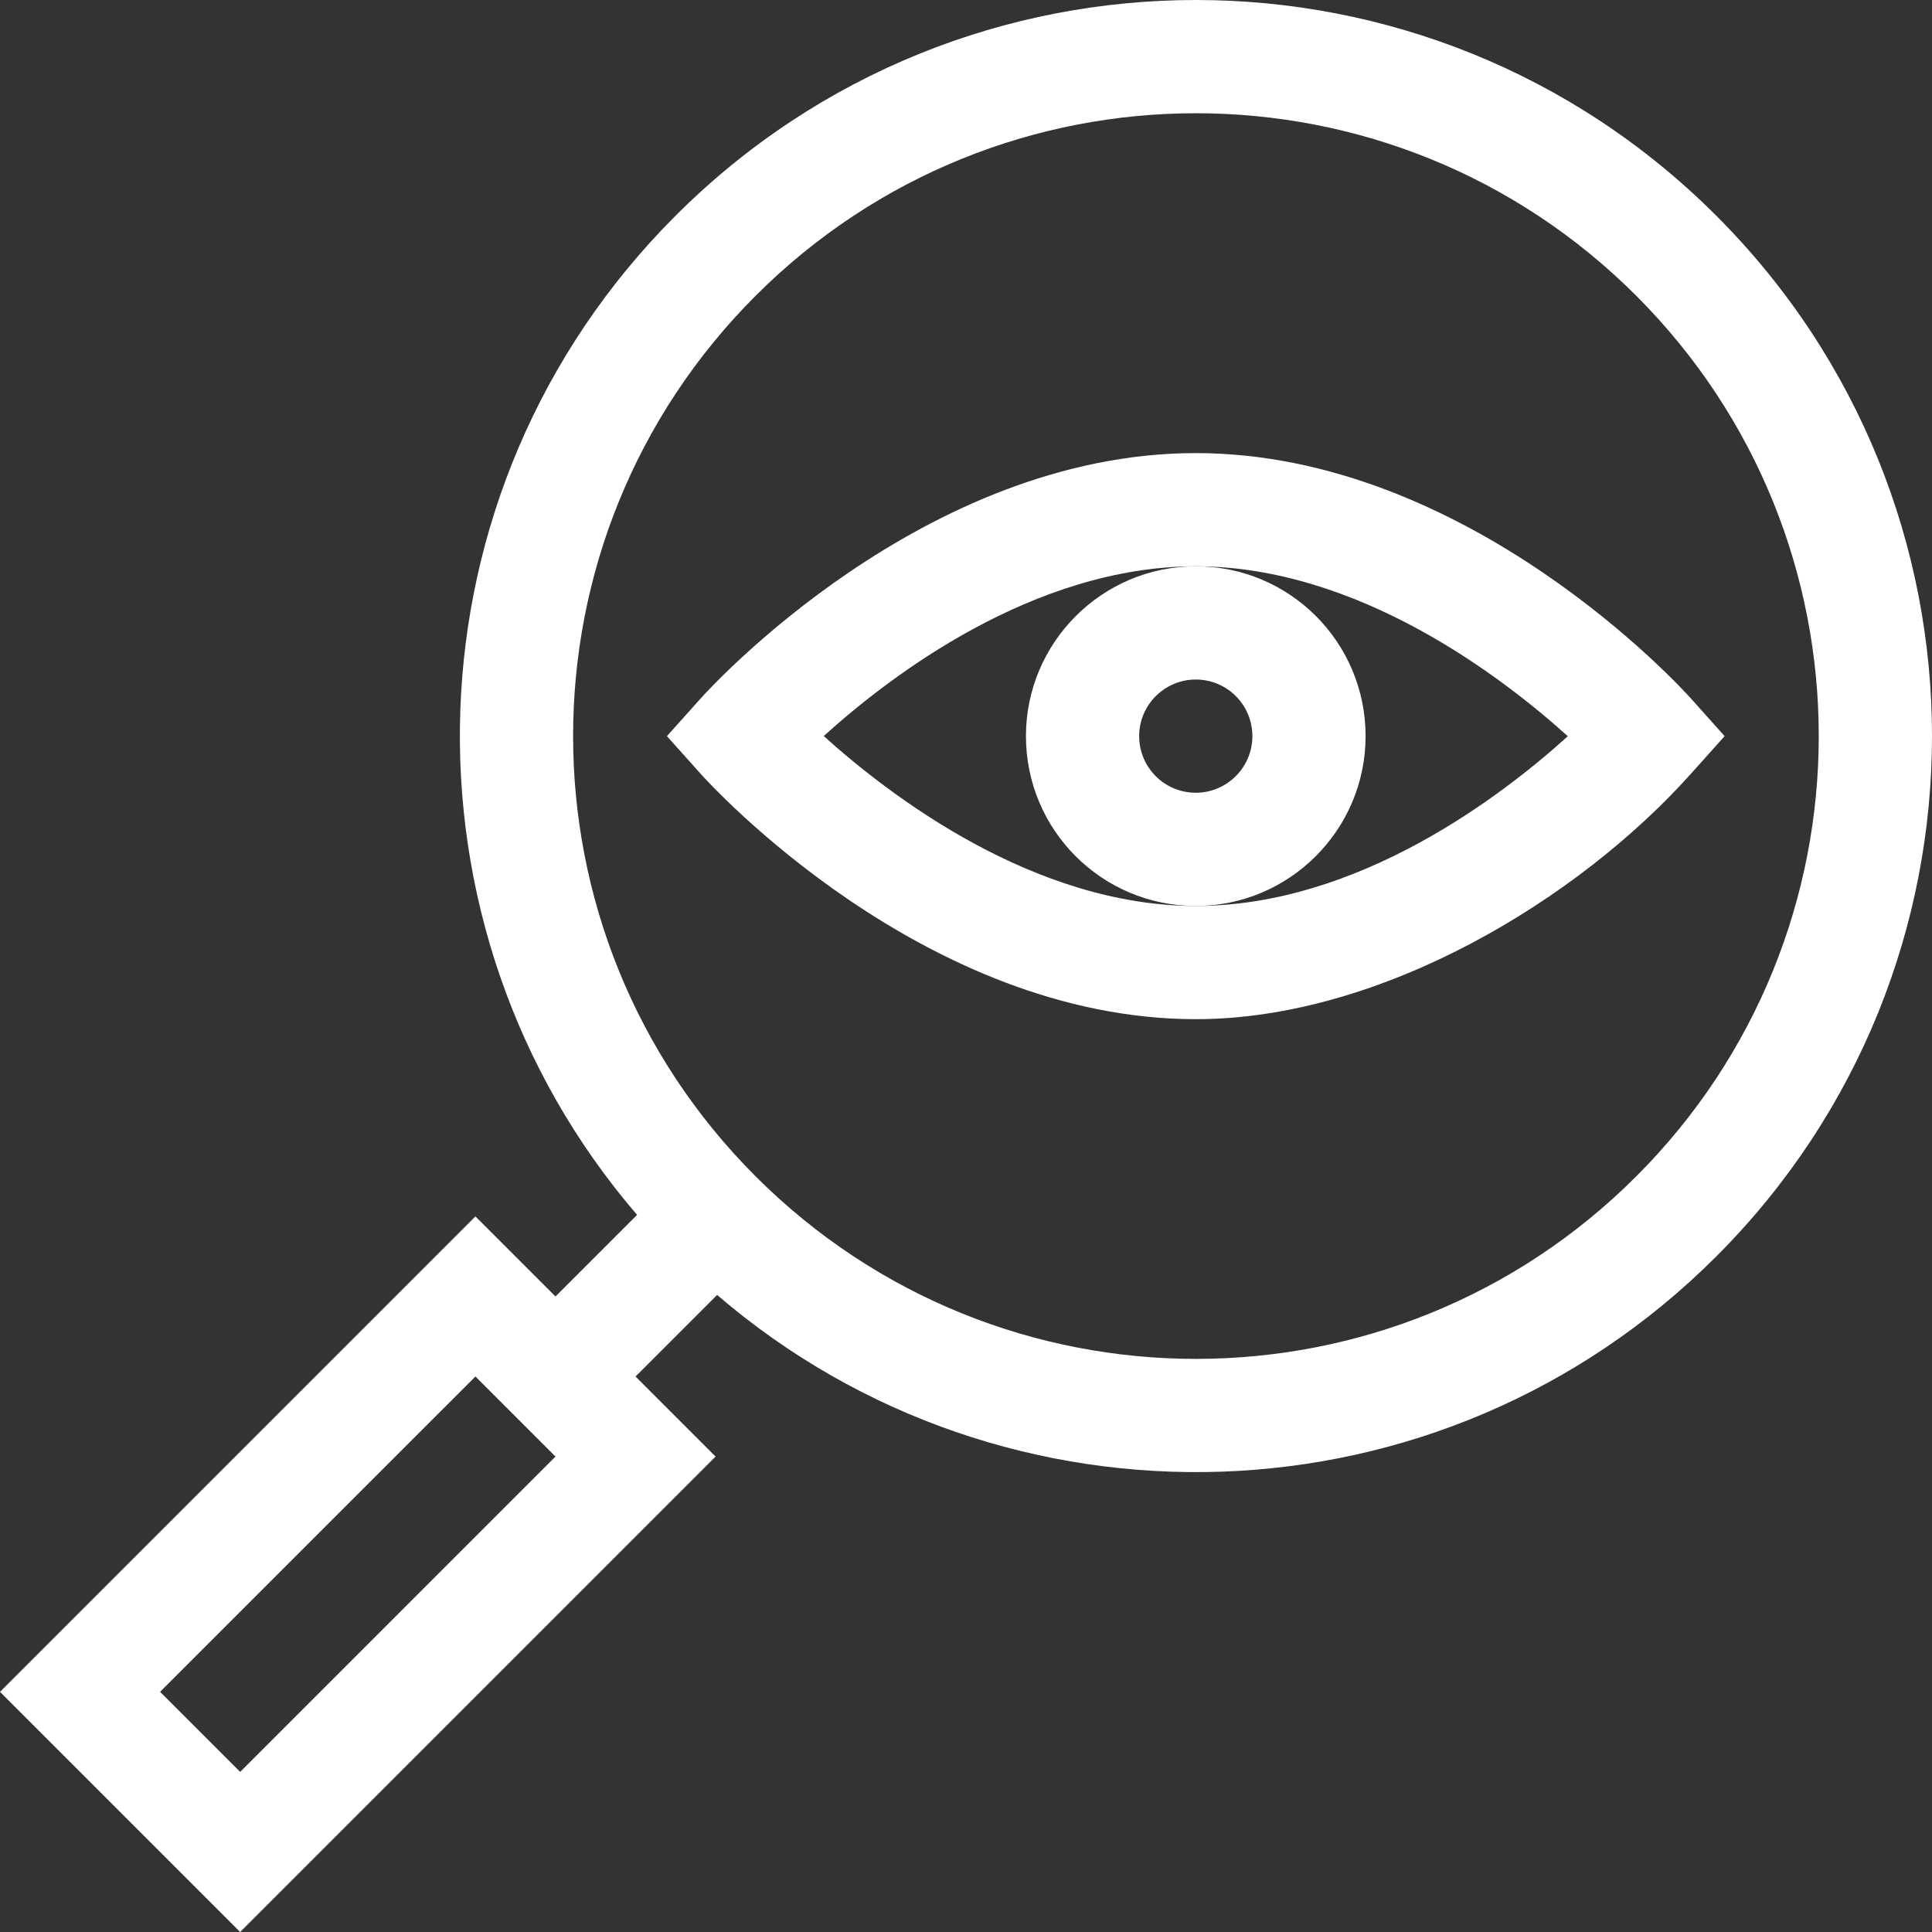
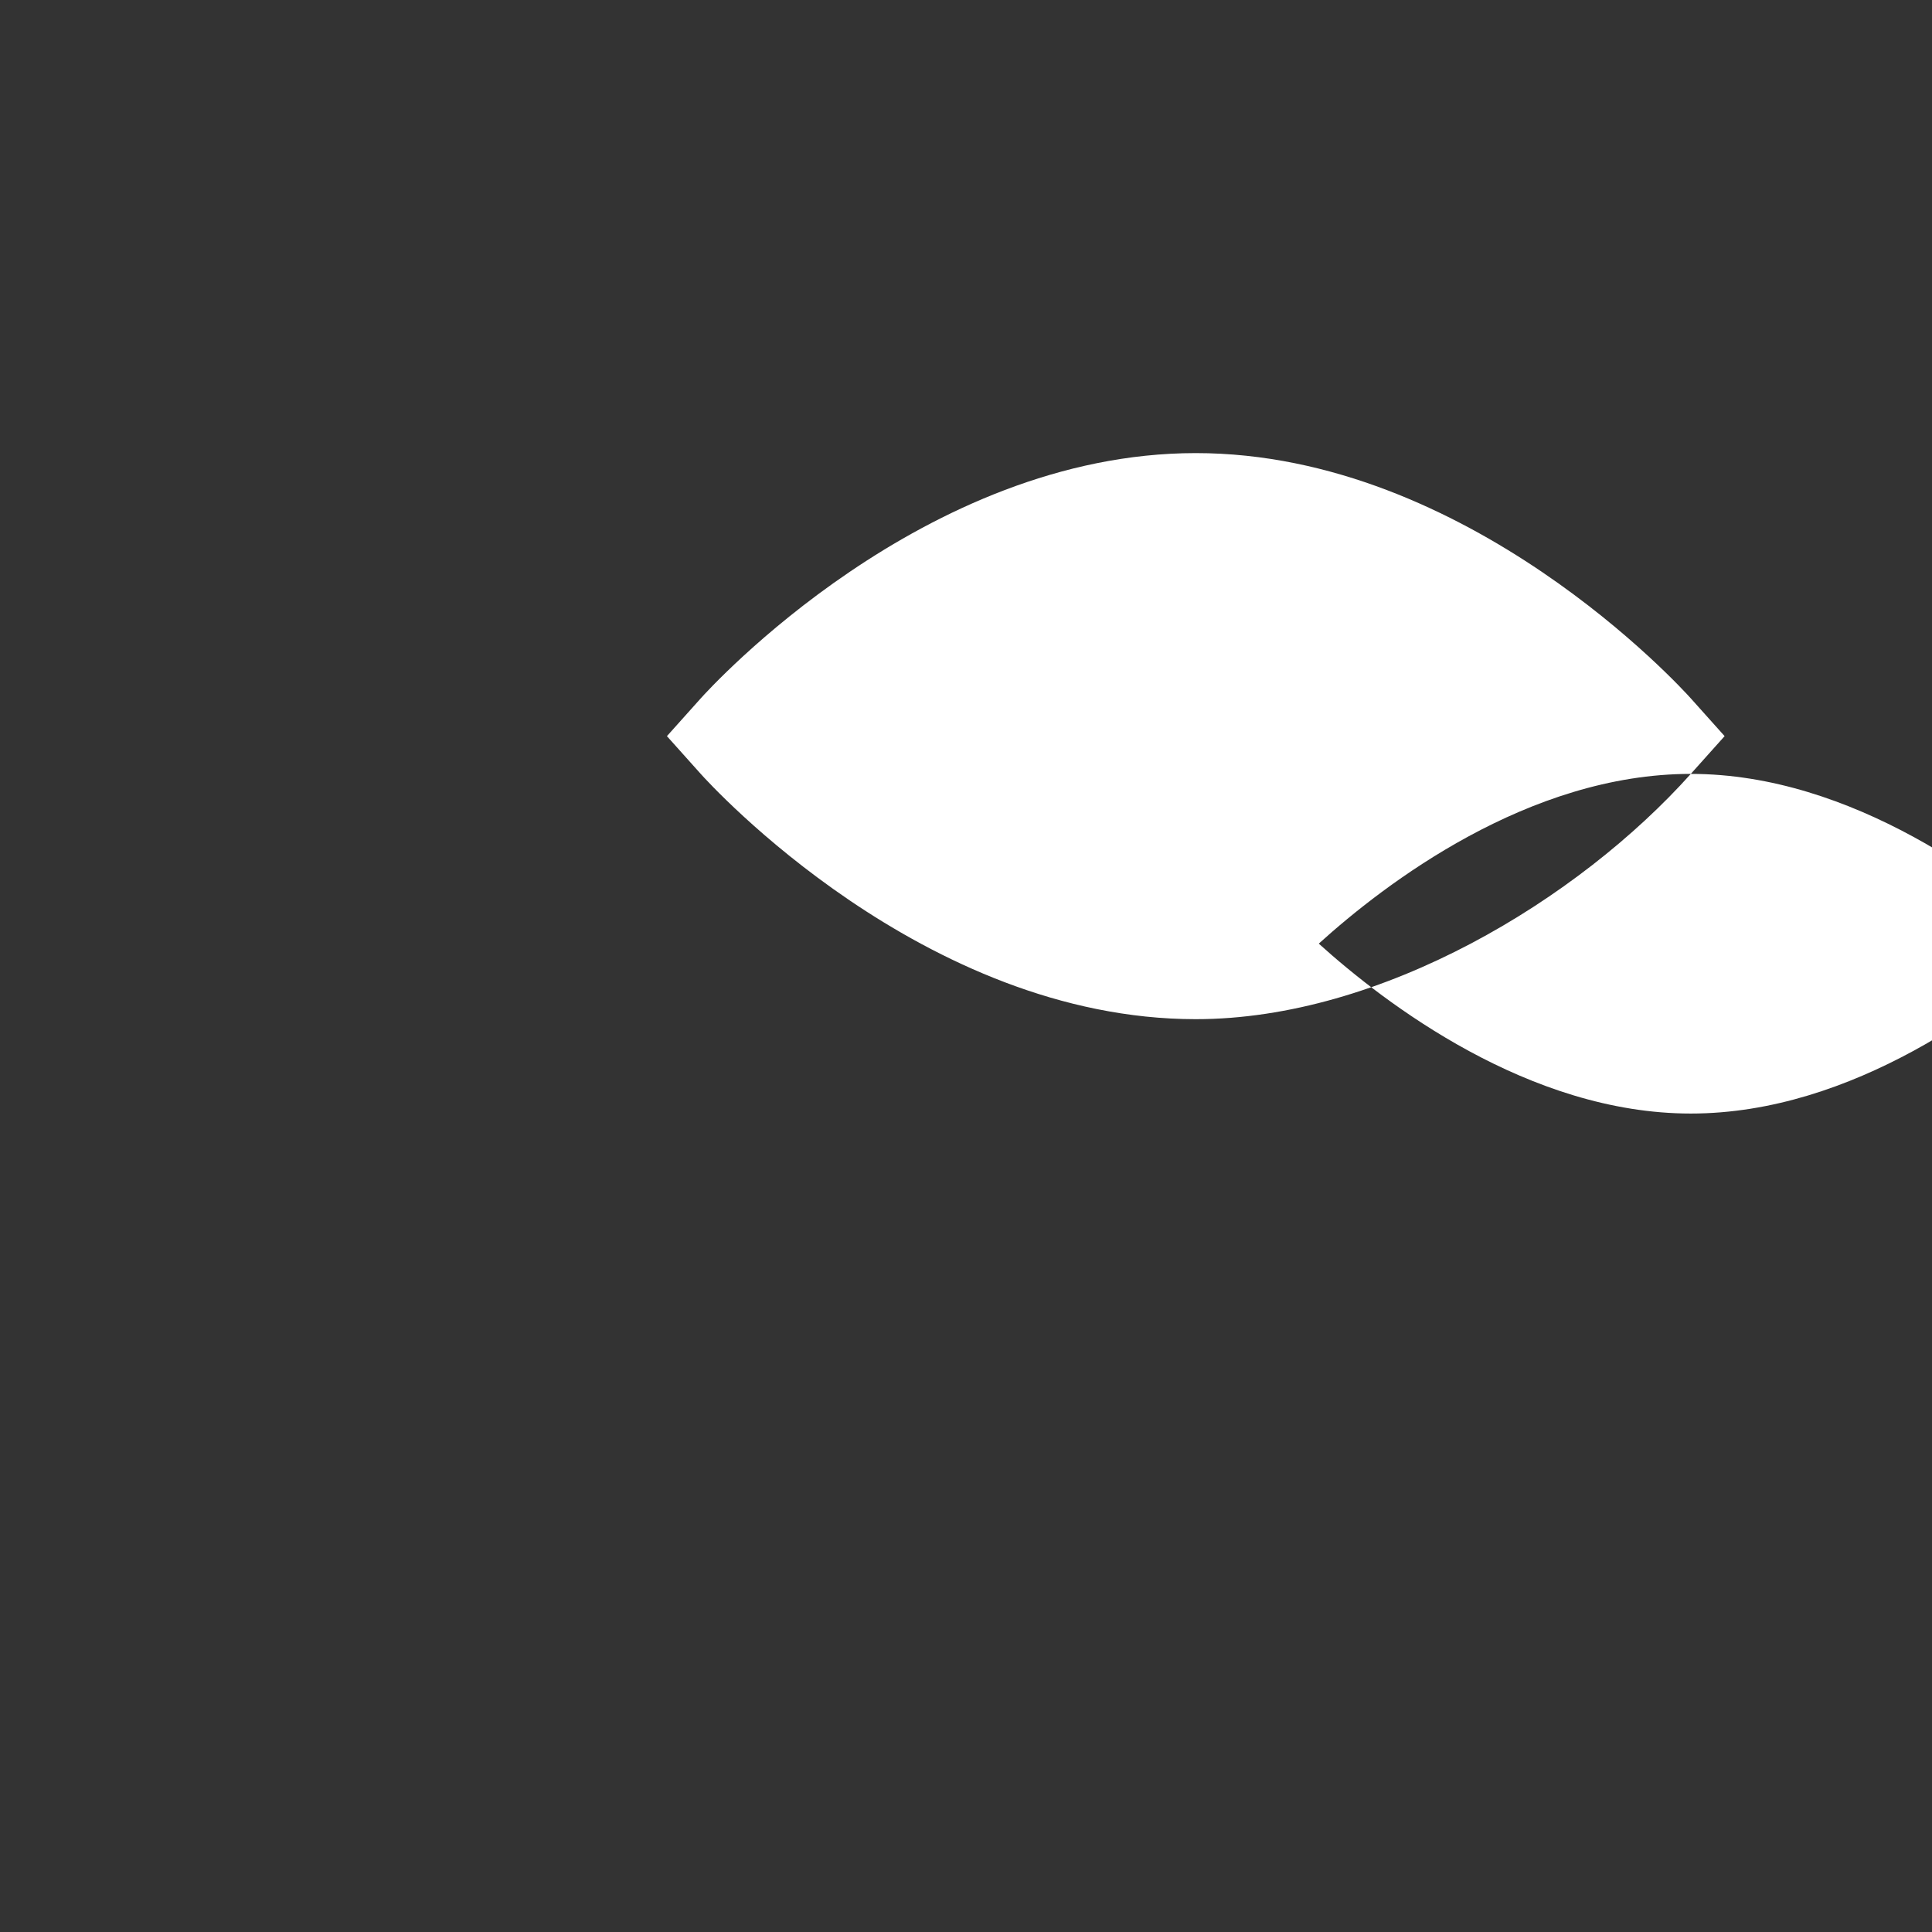
<svg xmlns="http://www.w3.org/2000/svg" version="1.1" width="512" height="512" x="0" y="0" viewBox="0 0 511.942 511.942" style="enable-background:new 0 0 512 512" xml:space="preserve" class="">
  <rect x="0" y="0" width="511.942" height="511.942" fill="#333333" stroke="none" />
  <g>
    <g>
-       <path d="m125.98 322.323-125.98 125.979 63.64 63.64 125.979-125.979-21.213-21.213 21.616-21.616c76.279 65.561 191.836 62.723 264.761-10.204 76.205-76.204 76.217-199.556 0-275.772-76.204-76.205-199.556-76.216-275.771 0-72.863 72.863-75.833 188.405-10.204 264.762l-21.616 21.616zm74.246-243.952c64.481-64.482 168.855-64.49 233.345 0 64.483 64.484 64.488 168.857 0 233.345-64.48 64.481-168.855 64.491-233.345 0-64.484-64.484-64.489-168.855 0-233.345zm-136.586 391.144-21.214-21.213 83.554-83.553 21.213 21.213z" fill="#ffffff" data-original="#000000" style="" class="" />
-       <path d="m448.031 205.067 8.96-10.006-8.96-10.007c-2.376-2.654-59.027-64.993-131.175-64.993-72.149 0-128.802 62.343-131.175 64.994l-8.96 10.006 8.96 10.007c2.376 2.654 59.027 64.993 131.175 64.993 49.232 0 101.395-31.737 131.175-64.994zm-131.175-55.006c42.87 0 81.004 29.157 98.579 45.023-17.517 15.868-55.523 44.978-98.579 44.977-42.874 0-81.012-29.164-98.58-45.022 17.518-15.868 55.524-44.978 98.58-44.978z" fill="#ffffff" data-original="#000000" style="" class="" />
-       <path d="m271.856 195.061c-.001 24.869 20.126 45.001 45 45 24.812 0 45-20.187 45-45 .001-24.869-20.126-45.001-45-45-24.811 0-45 20.186-45 45zm60.001 0c-.001 8.273-6.73 15-15 15-8.291 0-15-6.709-15-15 .001-8.272 6.728-15 15-15 8.291 0 15 6.709 15 15z" fill="#ffffff" data-original="#000000" style="" class="" />
+       <path d="m448.031 205.067 8.96-10.006-8.96-10.007c-2.376-2.654-59.027-64.993-131.175-64.993-72.149 0-128.802 62.343-131.175 64.994l-8.96 10.006 8.96 10.007c2.376 2.654 59.027 64.993 131.175 64.993 49.232 0 101.395-31.737 131.175-64.994zc42.87 0 81.004 29.157 98.579 45.023-17.517 15.868-55.523 44.978-98.579 44.977-42.874 0-81.012-29.164-98.58-45.022 17.518-15.868 55.524-44.978 98.58-44.978z" fill="#ffffff" data-original="#000000" style="" class="" />
    </g>
  </g>
</svg>